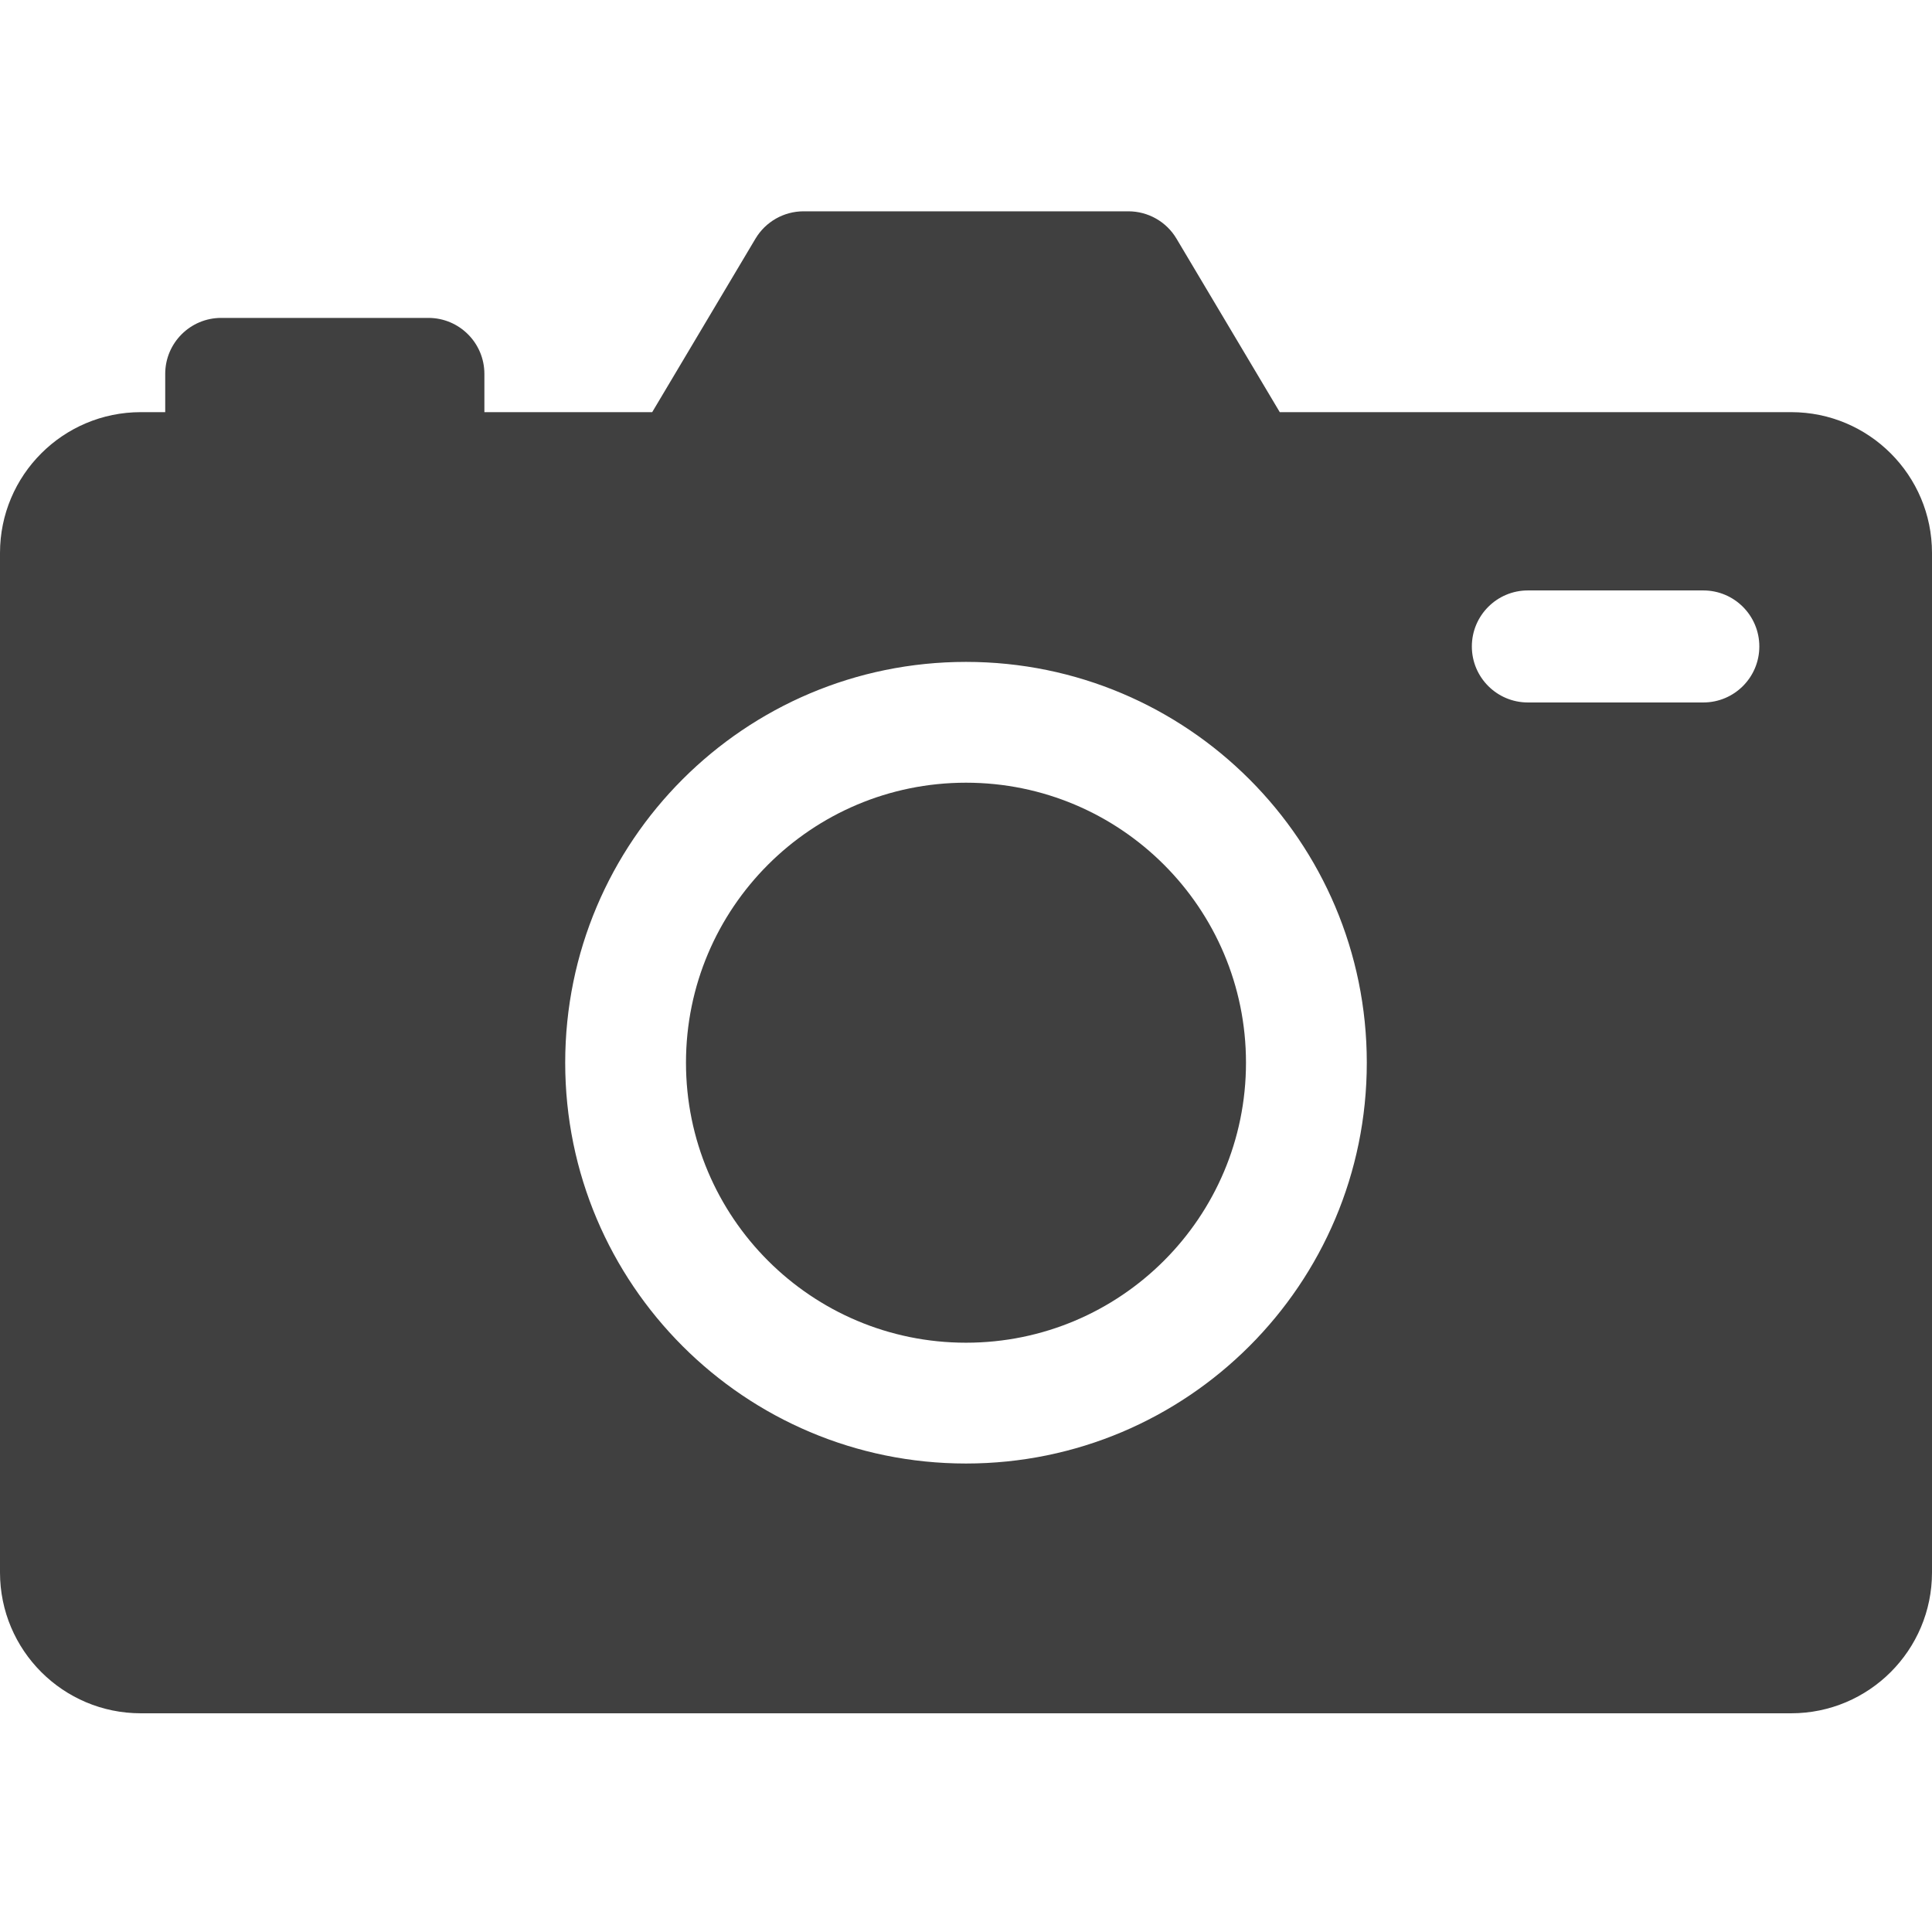
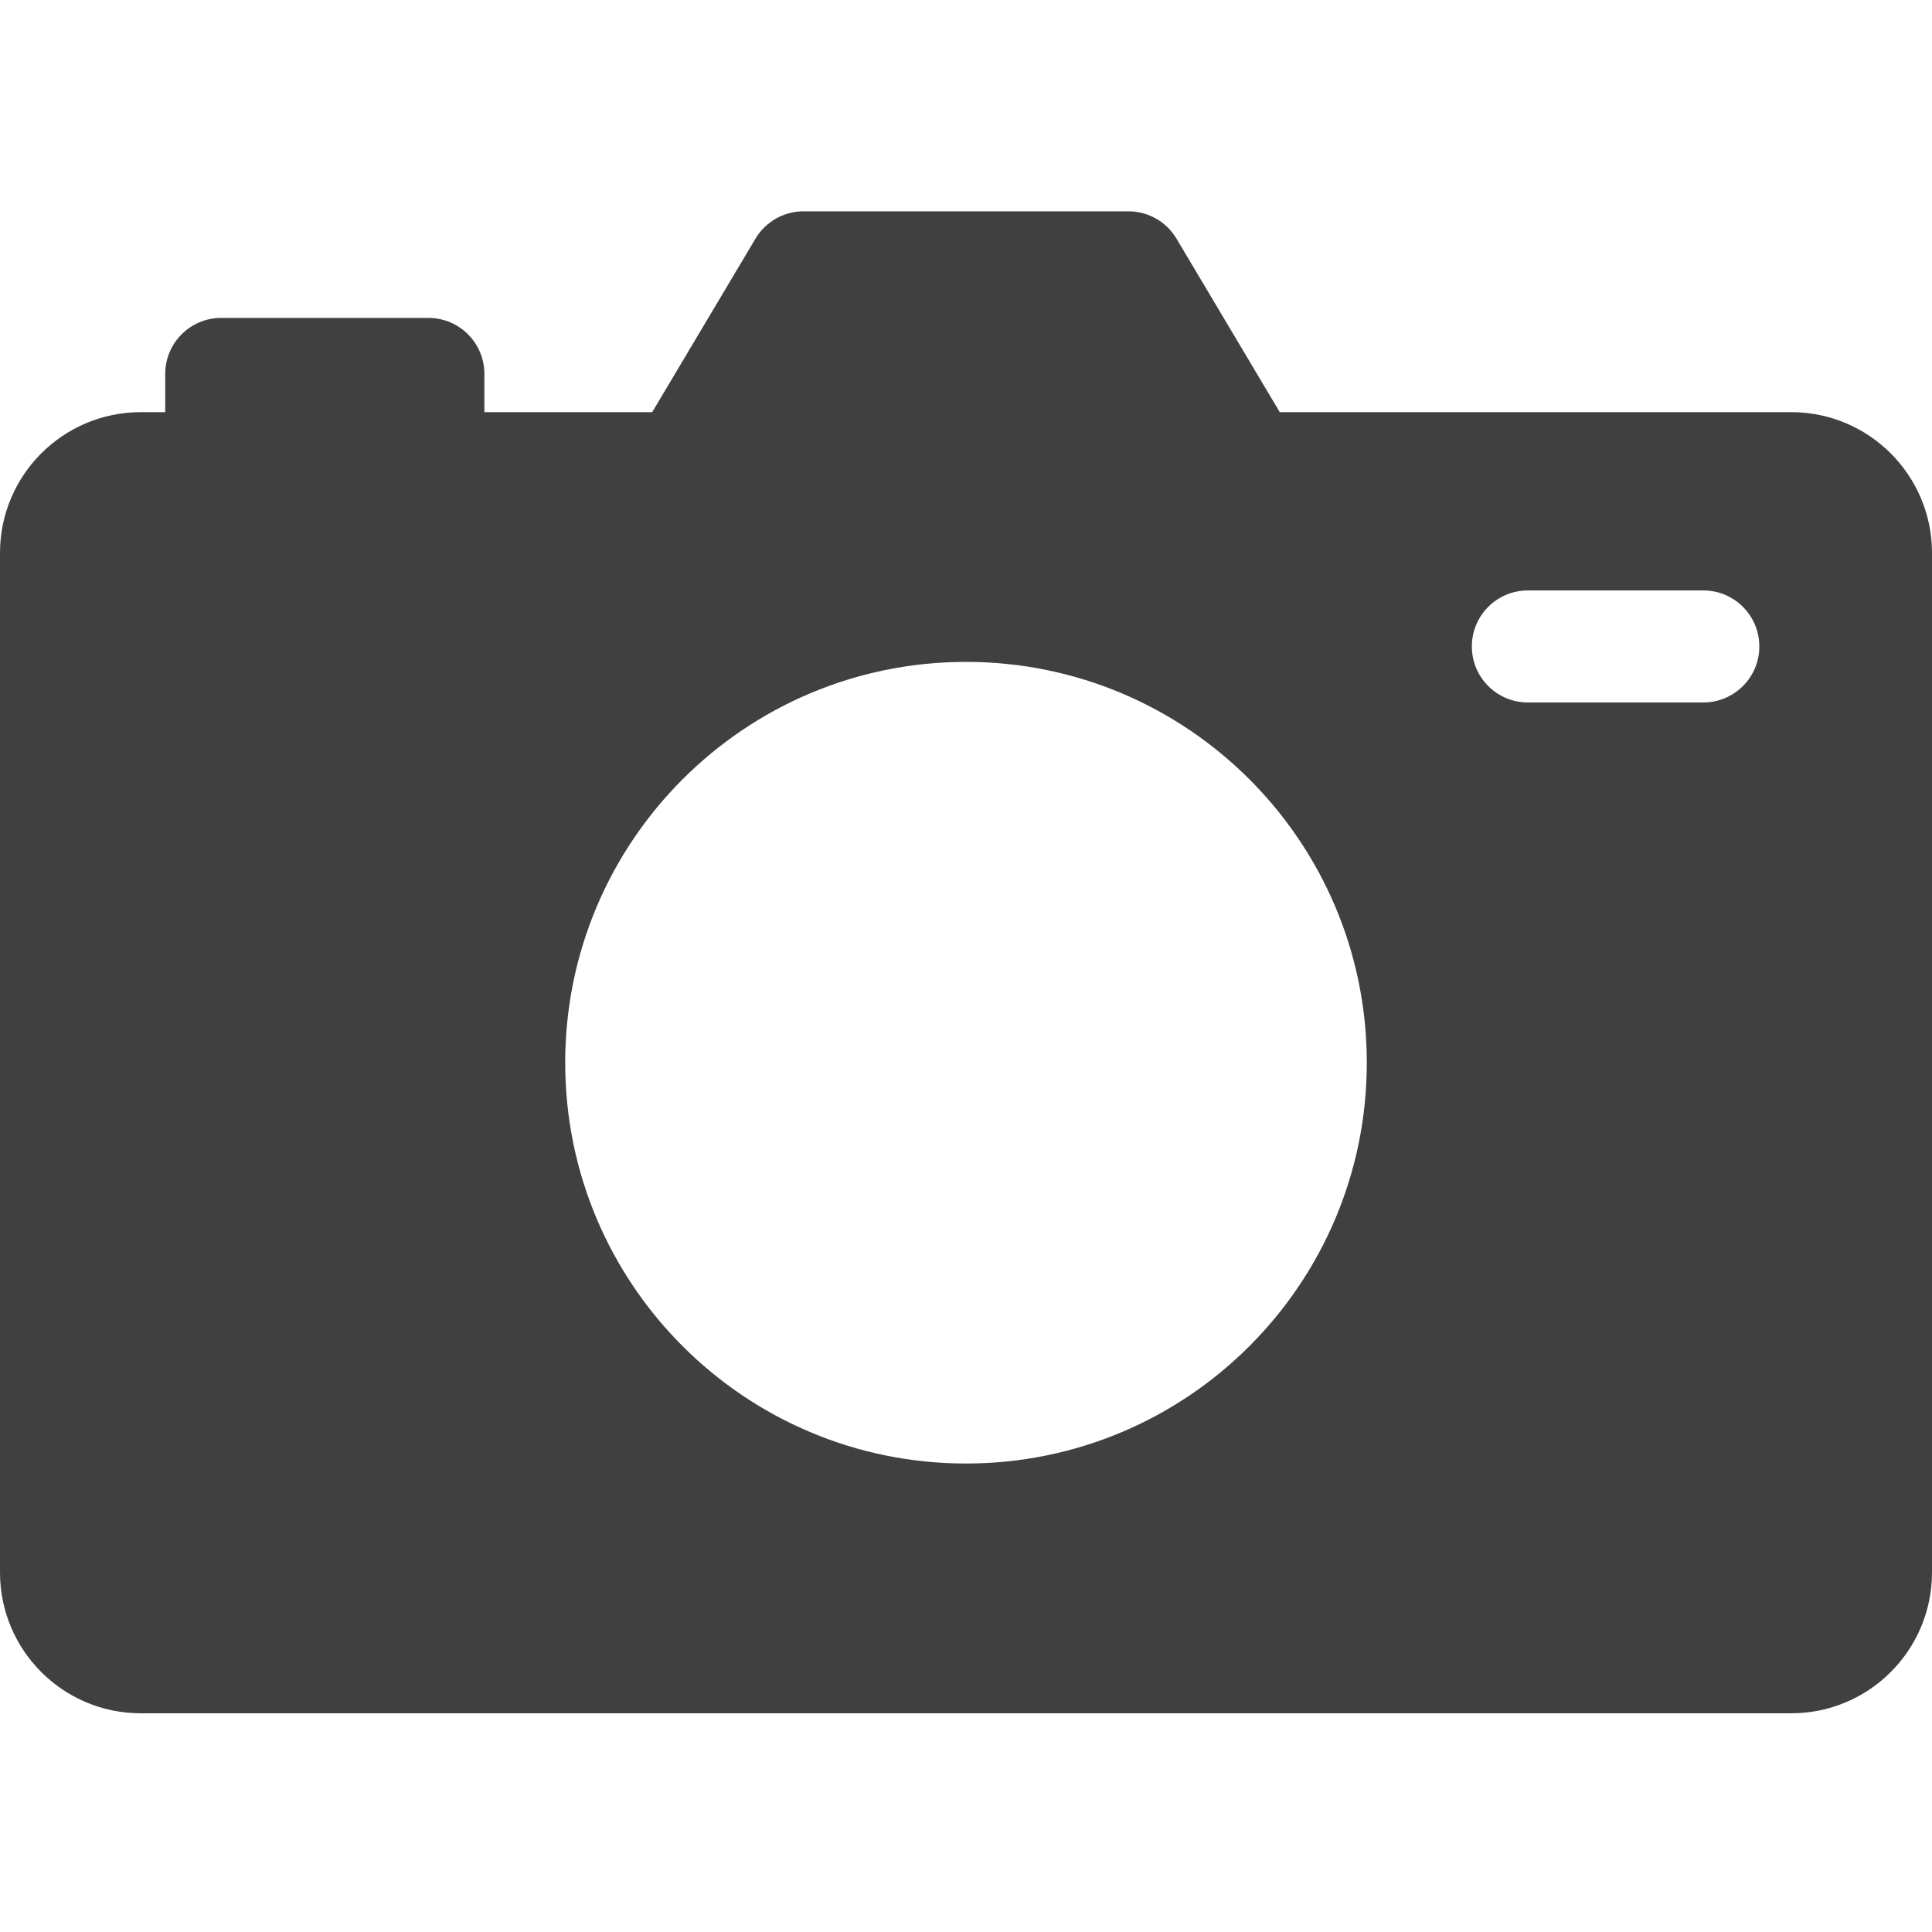
<svg xmlns="http://www.w3.org/2000/svg" width="64" height="64" viewBox="0 0 64 64" fill="none">
  <path d="M59.335 13.653H42.394L38.973 7.906C38.639 7.344 38.033 7 37.379 7H26.62C25.966 7 25.361 7.344 25.026 7.906L21.605 13.653H16.046V12.386C16.046 11.362 15.216 10.531 14.191 10.531H7.328C6.303 10.531 5.473 11.362 5.473 12.386V13.653H4.665C2.088 13.653 0 15.742 0 18.317V52.09C0 54.666 2.088 56.755 4.664 56.755H59.335C61.911 56.755 64 54.666 64 52.09V18.317C64 15.742 61.911 13.653 59.335 13.653ZM32 48.481C24.667 48.481 18.723 42.537 18.723 35.204C18.723 27.871 24.667 21.926 32 21.926C39.333 21.926 45.277 27.871 45.277 35.204C45.277 42.537 39.333 48.481 32 48.481ZM56.425 23.27H50.612C49.588 23.27 48.757 22.439 48.757 21.415C48.757 20.39 49.588 19.559 50.612 19.559H56.425C57.45 19.559 58.28 20.39 58.28 21.415C58.28 22.439 57.45 23.27 56.425 23.27Z" fill="#404040" />
-   <path d="M32 44.479C37.122 44.479 41.275 40.326 41.275 35.203C41.275 30.081 37.122 25.928 32 25.928C26.877 25.928 22.724 30.081 22.724 35.203C22.724 40.326 26.877 44.479 32 44.479Z" fill="#404040" />
</svg>